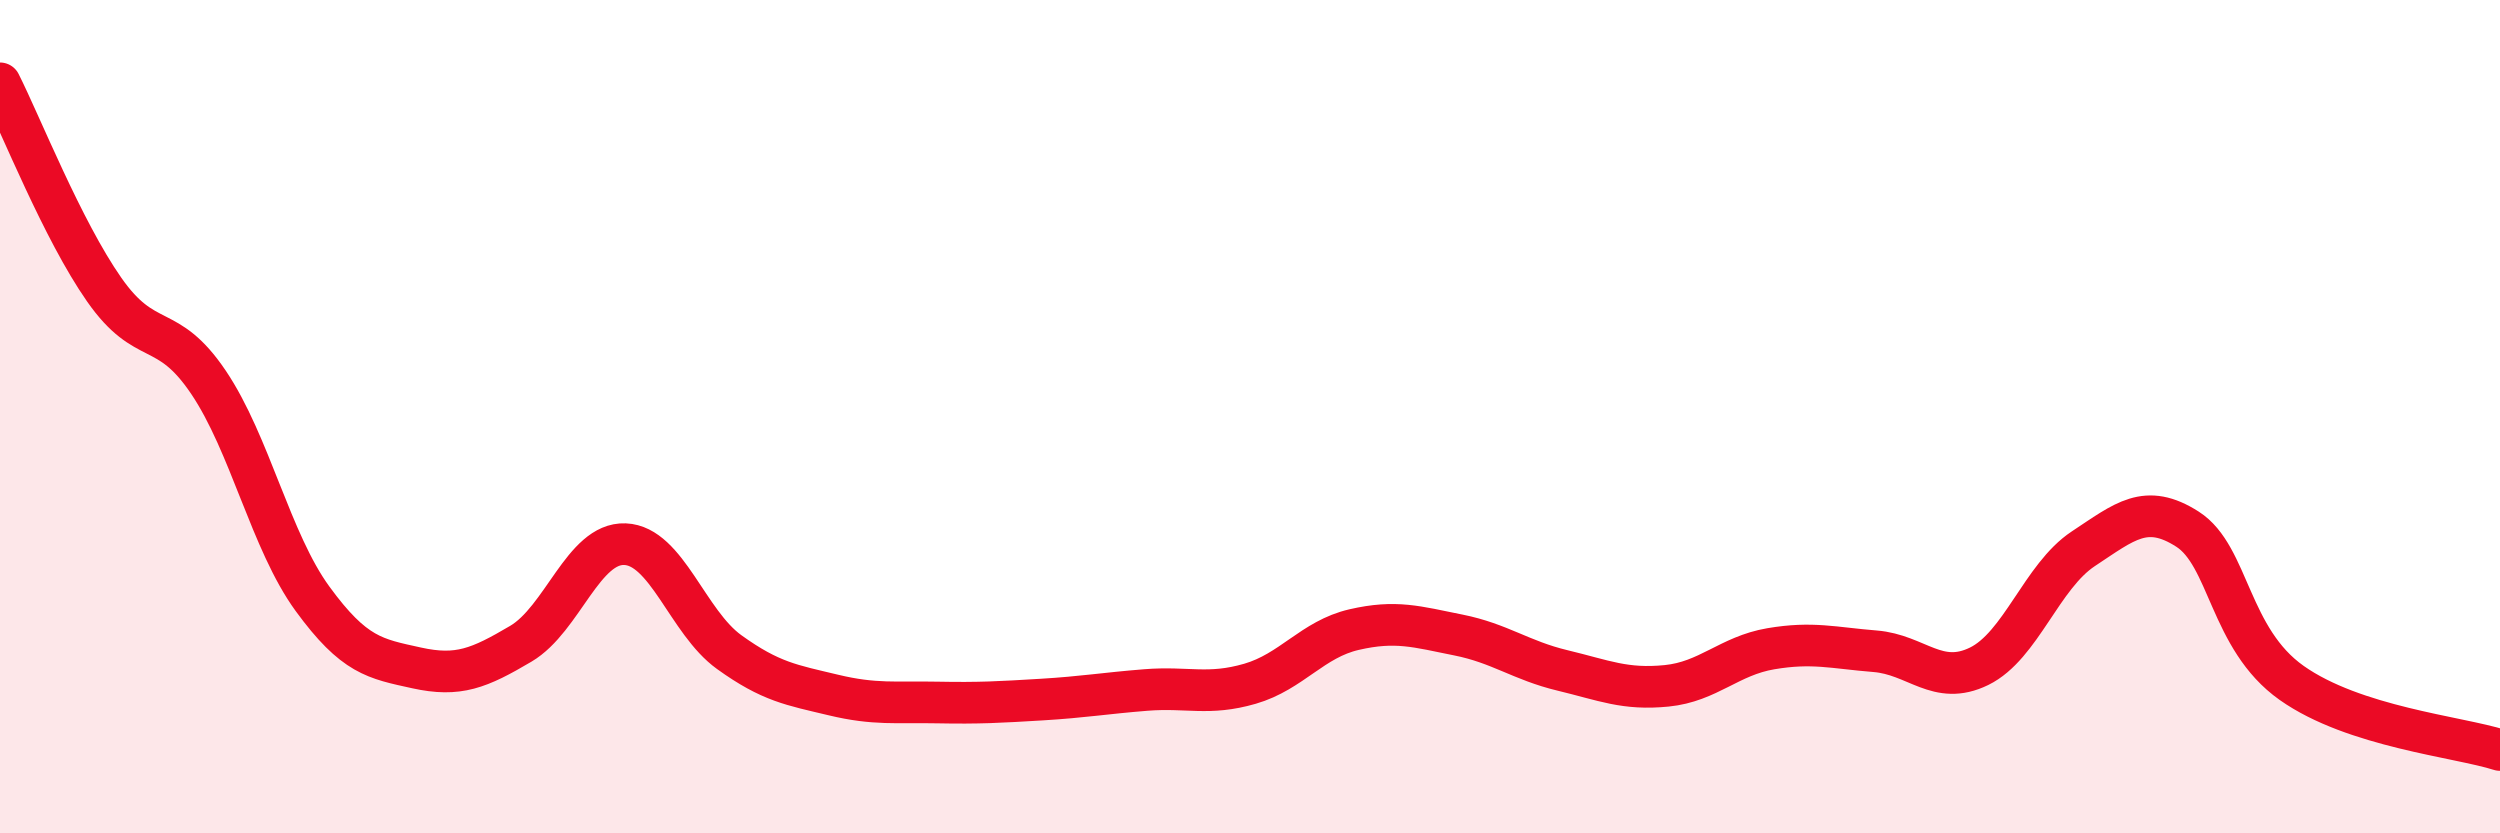
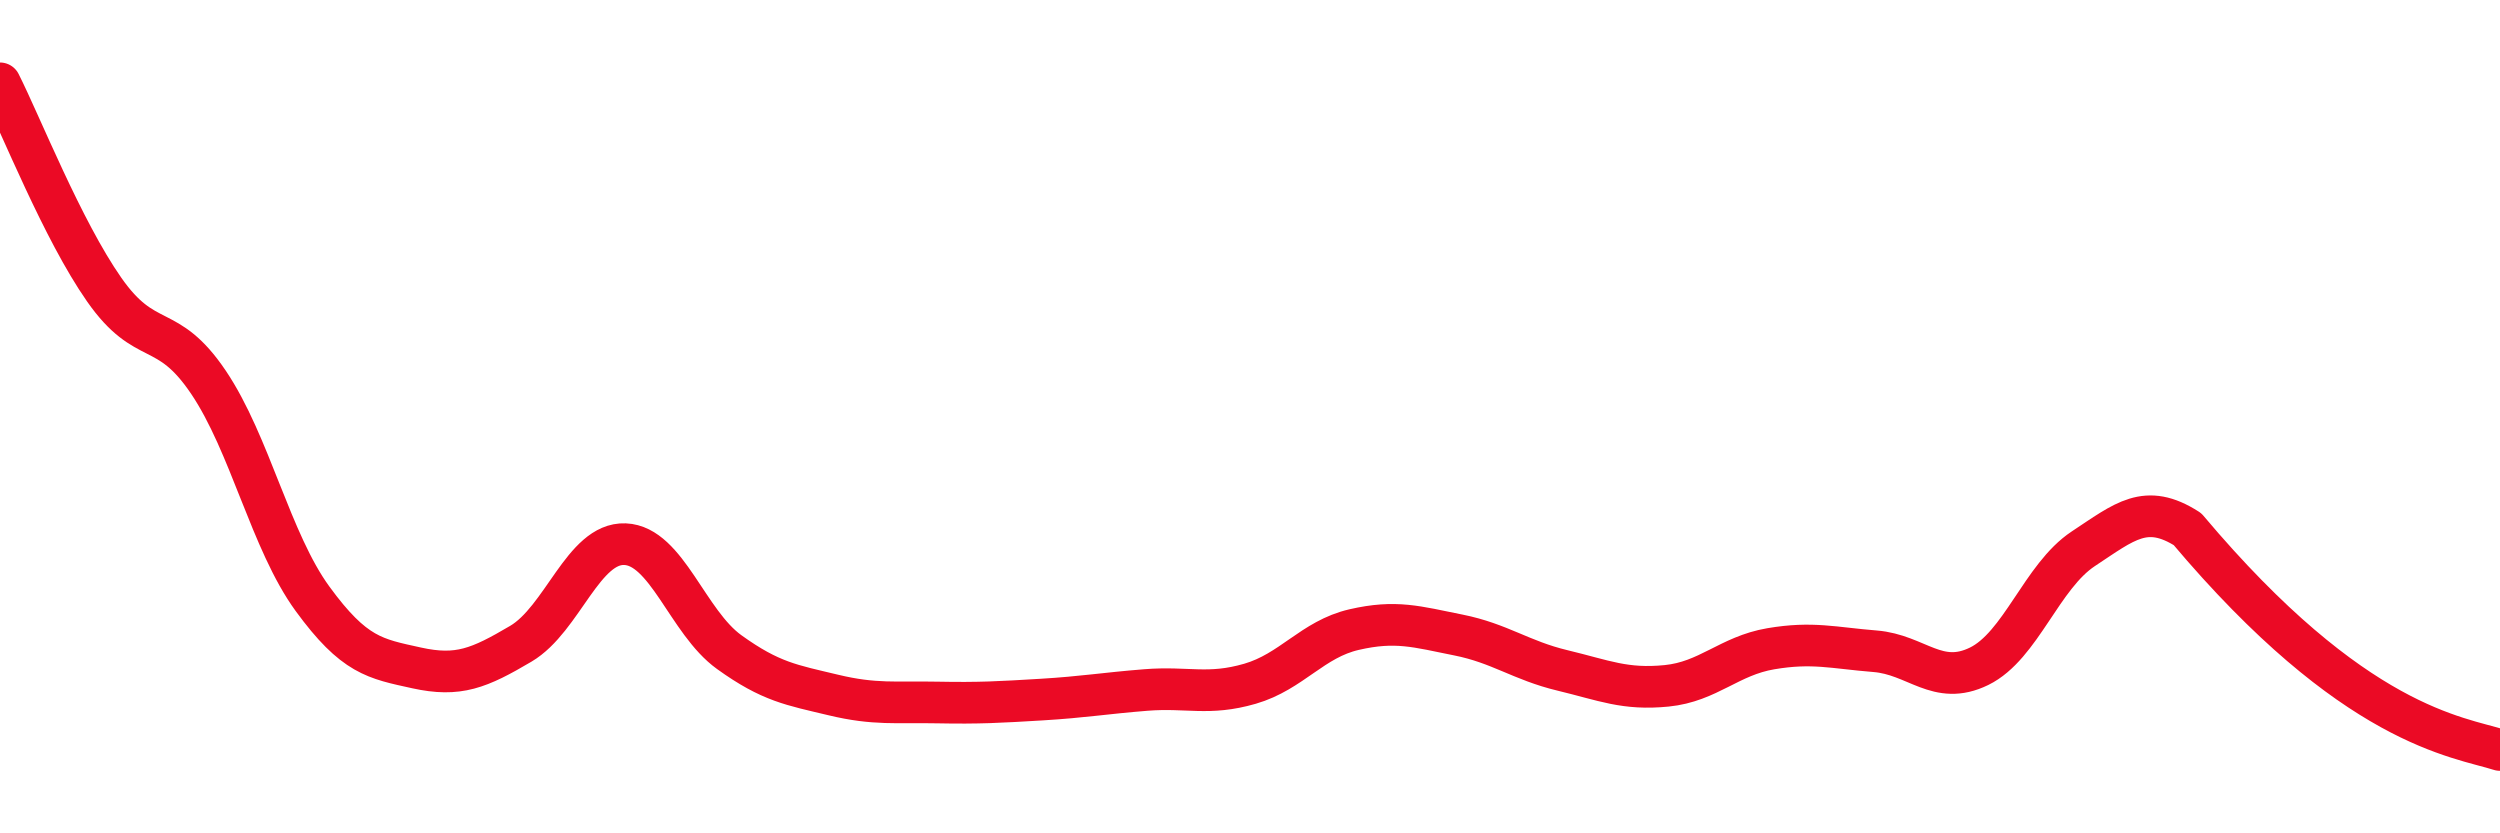
<svg xmlns="http://www.w3.org/2000/svg" width="60" height="20" viewBox="0 0 60 20">
-   <path d="M 0,2 C 0.5,2.99 1.5,5.52 2.5,6.95 C 3.5,8.38 4,7.69 5,9.17 C 6,10.65 6.5,13 7.5,14.37 C 8.5,15.74 9,15.81 10,16.03 C 11,16.25 11.5,16.04 12.5,15.45 C 13.5,14.86 14,13.02 15,13.06 C 16,13.1 16.5,14.93 17.5,15.65 C 18.5,16.37 19,16.44 20,16.68 C 21,16.92 21.5,16.84 22.5,16.86 C 23.5,16.88 24,16.85 25,16.79 C 26,16.73 26.5,16.64 27.5,16.56 C 28.5,16.48 29,16.7 30,16.41 C 31,16.12 31.5,15.34 32.5,15.11 C 33.5,14.88 34,15.04 35,15.24 C 36,15.44 36.5,15.85 37.5,16.09 C 38.5,16.33 39,16.56 40,16.46 C 41,16.36 41.5,15.74 42.5,15.57 C 43.5,15.4 44,15.55 45,15.63 C 46,15.71 46.5,16.48 47.5,15.99 C 48.5,15.5 49,13.83 50,13.17 C 51,12.51 51.5,12.06 52.5,12.7 C 53.5,13.34 53.5,15.33 55,16.39 C 56.5,17.45 59,17.68 60,18L60 20L0 20Z" fill="#EB0A25" opacity="0.1" stroke-linecap="round" stroke-linejoin="round" />
-   <path d="M 0,2 C 0.5,2.99 1.5,5.52 2.5,6.95 C 3.5,8.38 4,7.69 5,9.17 C 6,10.65 6.5,13 7.5,14.37 C 8.5,15.74 9,15.81 10,16.03 C 11,16.25 11.5,16.04 12.5,15.45 C 13.5,14.86 14,13.02 15,13.06 C 16,13.1 16.5,14.93 17.5,15.65 C 18.5,16.37 19,16.44 20,16.68 C 21,16.92 21.5,16.84 22.5,16.86 C 23.5,16.88 24,16.85 25,16.79 C 26,16.73 26.5,16.64 27.5,16.56 C 28.5,16.48 29,16.7 30,16.41 C 31,16.12 31.5,15.34 32.5,15.11 C 33.5,14.88 34,15.04 35,15.24 C 36,15.44 36.5,15.85 37.5,16.09 C 38.5,16.33 39,16.56 40,16.46 C 41,16.36 41.5,15.74 42.5,15.57 C 43.5,15.4 44,15.55 45,15.63 C 46,15.71 46.5,16.48 47.5,15.99 C 48.5,15.5 49,13.83 50,13.17 C 51,12.51 51.5,12.06 52.5,12.7 C 53.5,13.34 53.5,15.33 55,16.39 C 56.5,17.45 59,17.68 60,18" stroke="#EB0A25" stroke-width="1" fill="none" stroke-linecap="round" stroke-linejoin="round" />
+   <path d="M 0,2 C 0.5,2.99 1.5,5.52 2.5,6.95 C 3.5,8.38 4,7.69 5,9.17 C 6,10.65 6.5,13 7.5,14.37 C 8.5,15.74 9,15.81 10,16.03 C 11,16.25 11.5,16.04 12.5,15.45 C 13.5,14.86 14,13.02 15,13.06 C 16,13.1 16.5,14.93 17.5,15.65 C 18.5,16.37 19,16.44 20,16.68 C 21,16.92 21.5,16.84 22.5,16.86 C 23.5,16.88 24,16.85 25,16.79 C 26,16.73 26.5,16.64 27.5,16.56 C 28.5,16.48 29,16.7 30,16.41 C 31,16.12 31.5,15.34 32.5,15.11 C 33.5,14.88 34,15.04 35,15.24 C 36,15.44 36.5,15.85 37.5,16.09 C 38.5,16.33 39,16.56 40,16.46 C 41,16.36 41.5,15.74 42.5,15.57 C 43.5,15.4 44,15.55 45,15.63 C 46,15.71 46.5,16.48 47.5,15.99 C 48.5,15.5 49,13.83 50,13.17 C 51,12.51 51.5,12.06 52.5,12.7 C 56.5,17.45 59,17.68 60,18" stroke="#EB0A25" stroke-width="1" fill="none" stroke-linecap="round" stroke-linejoin="round" />
</svg>